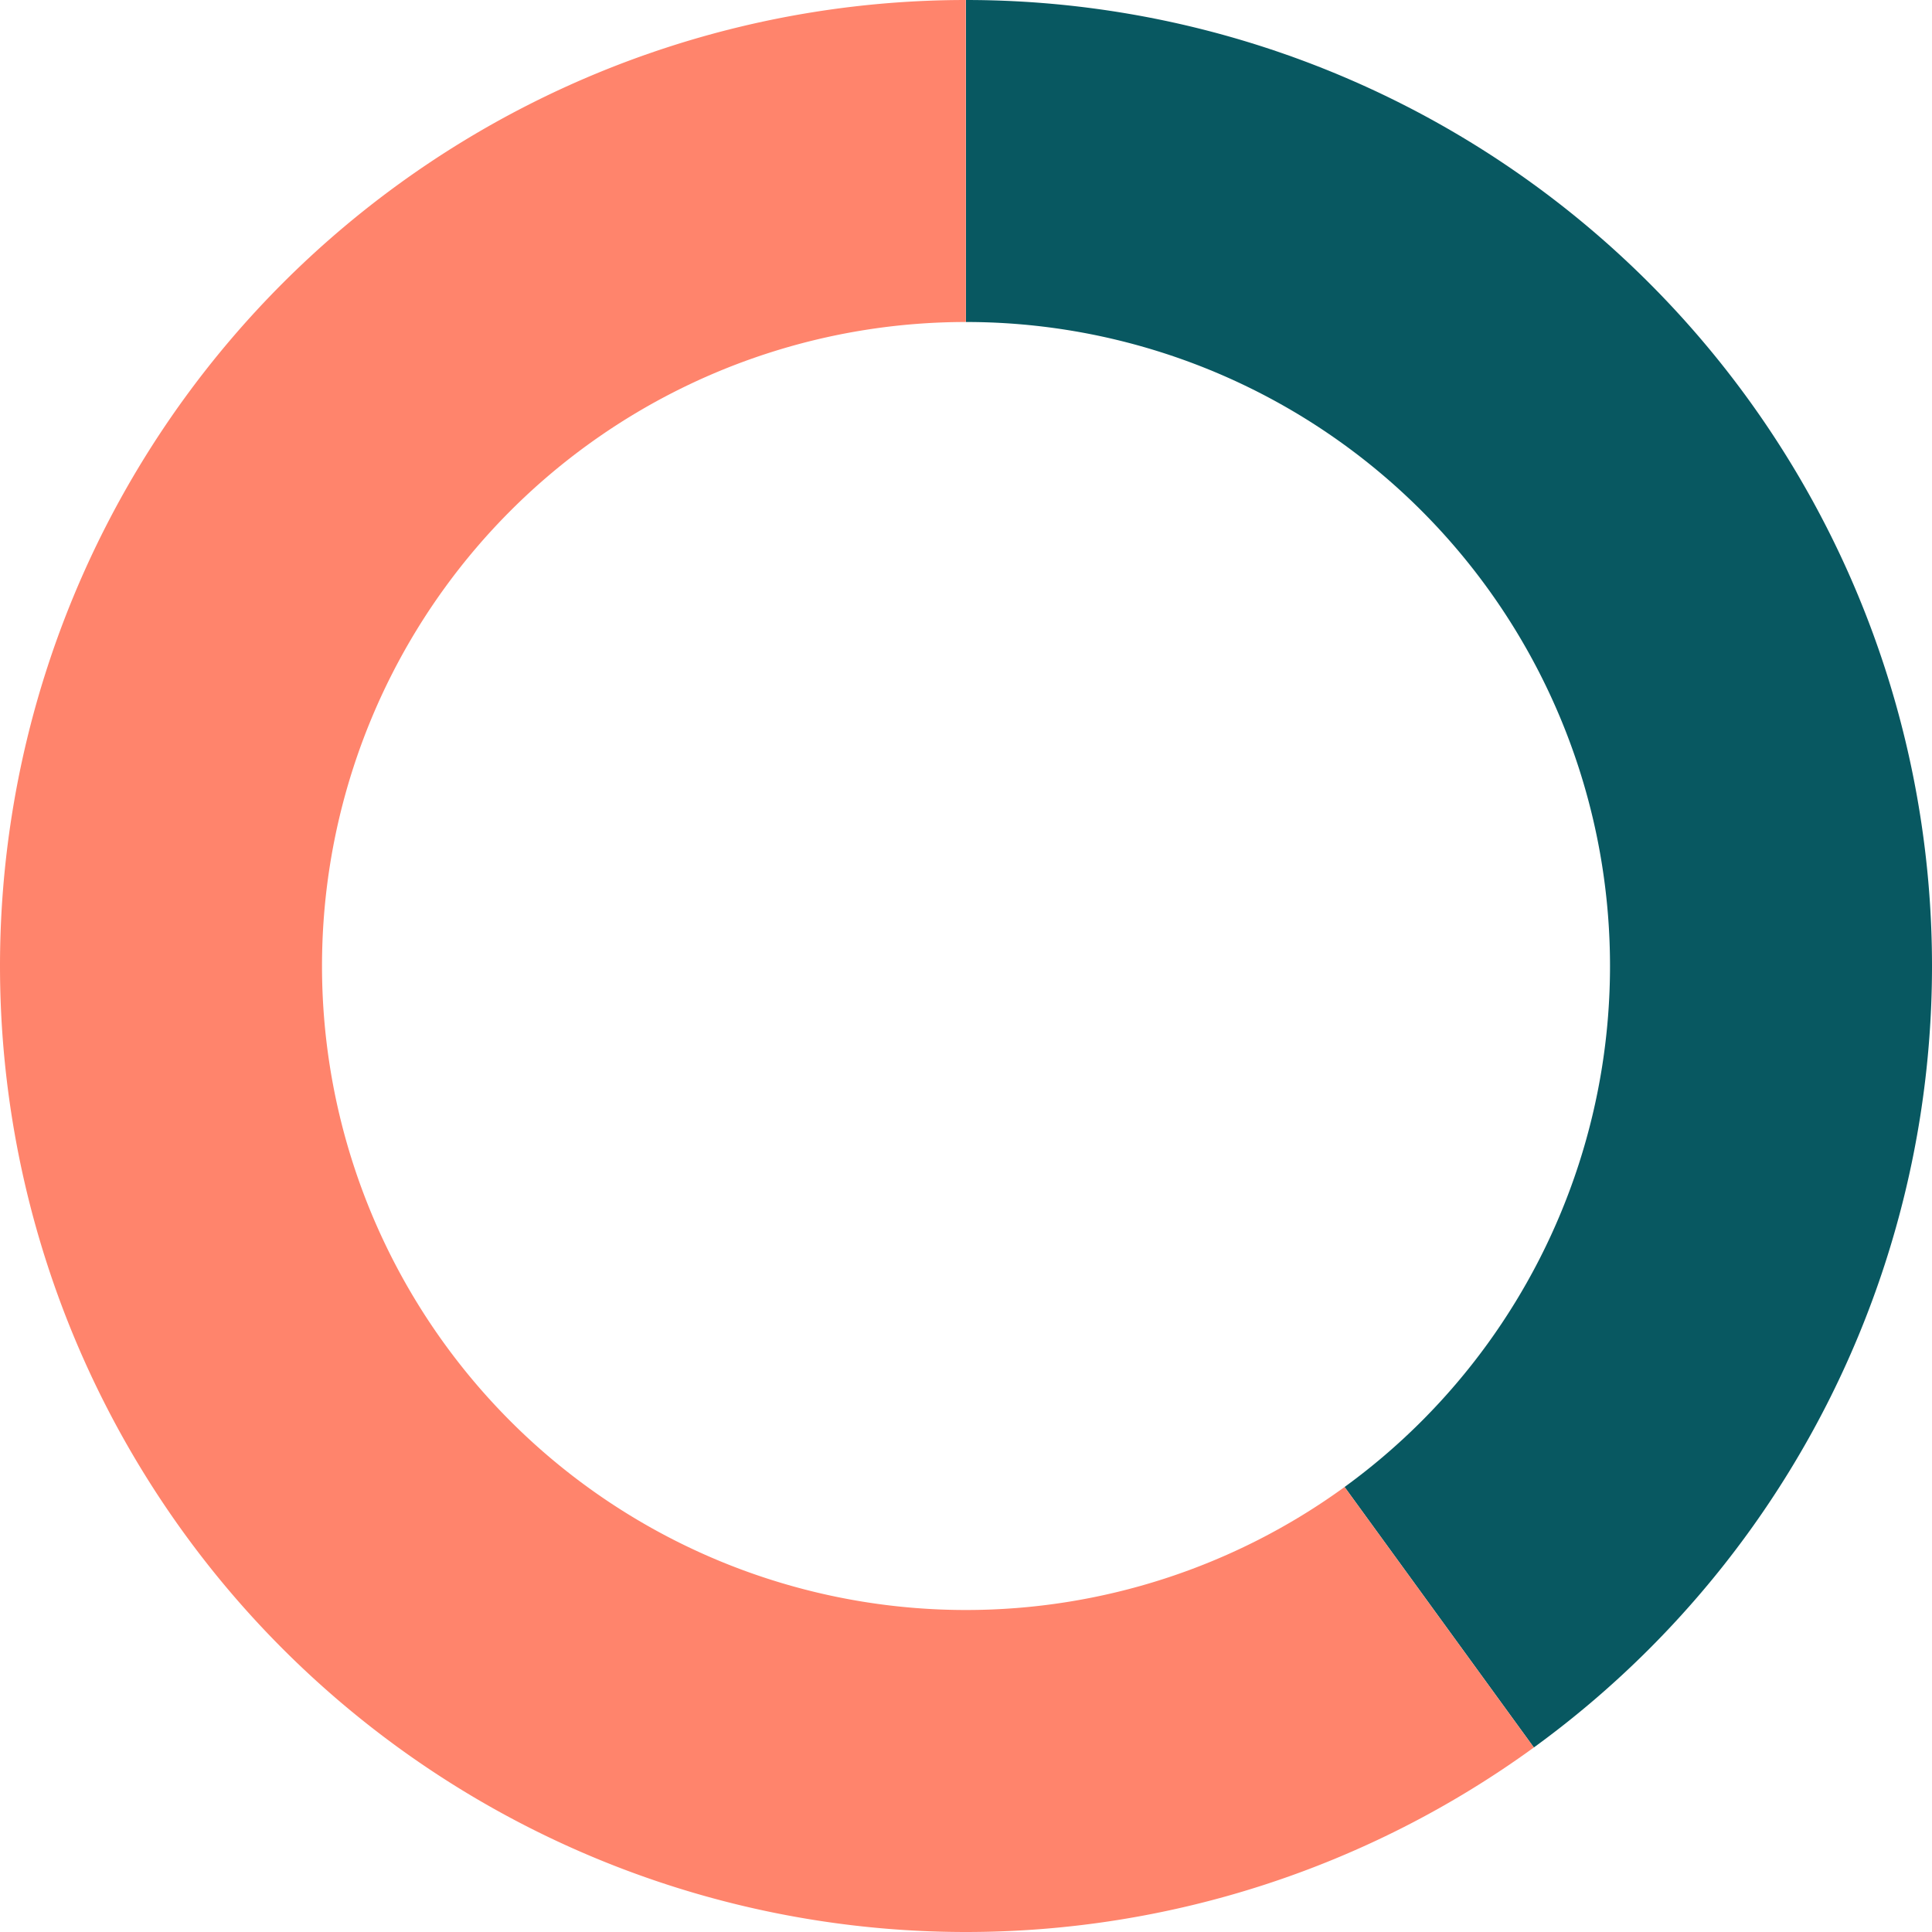
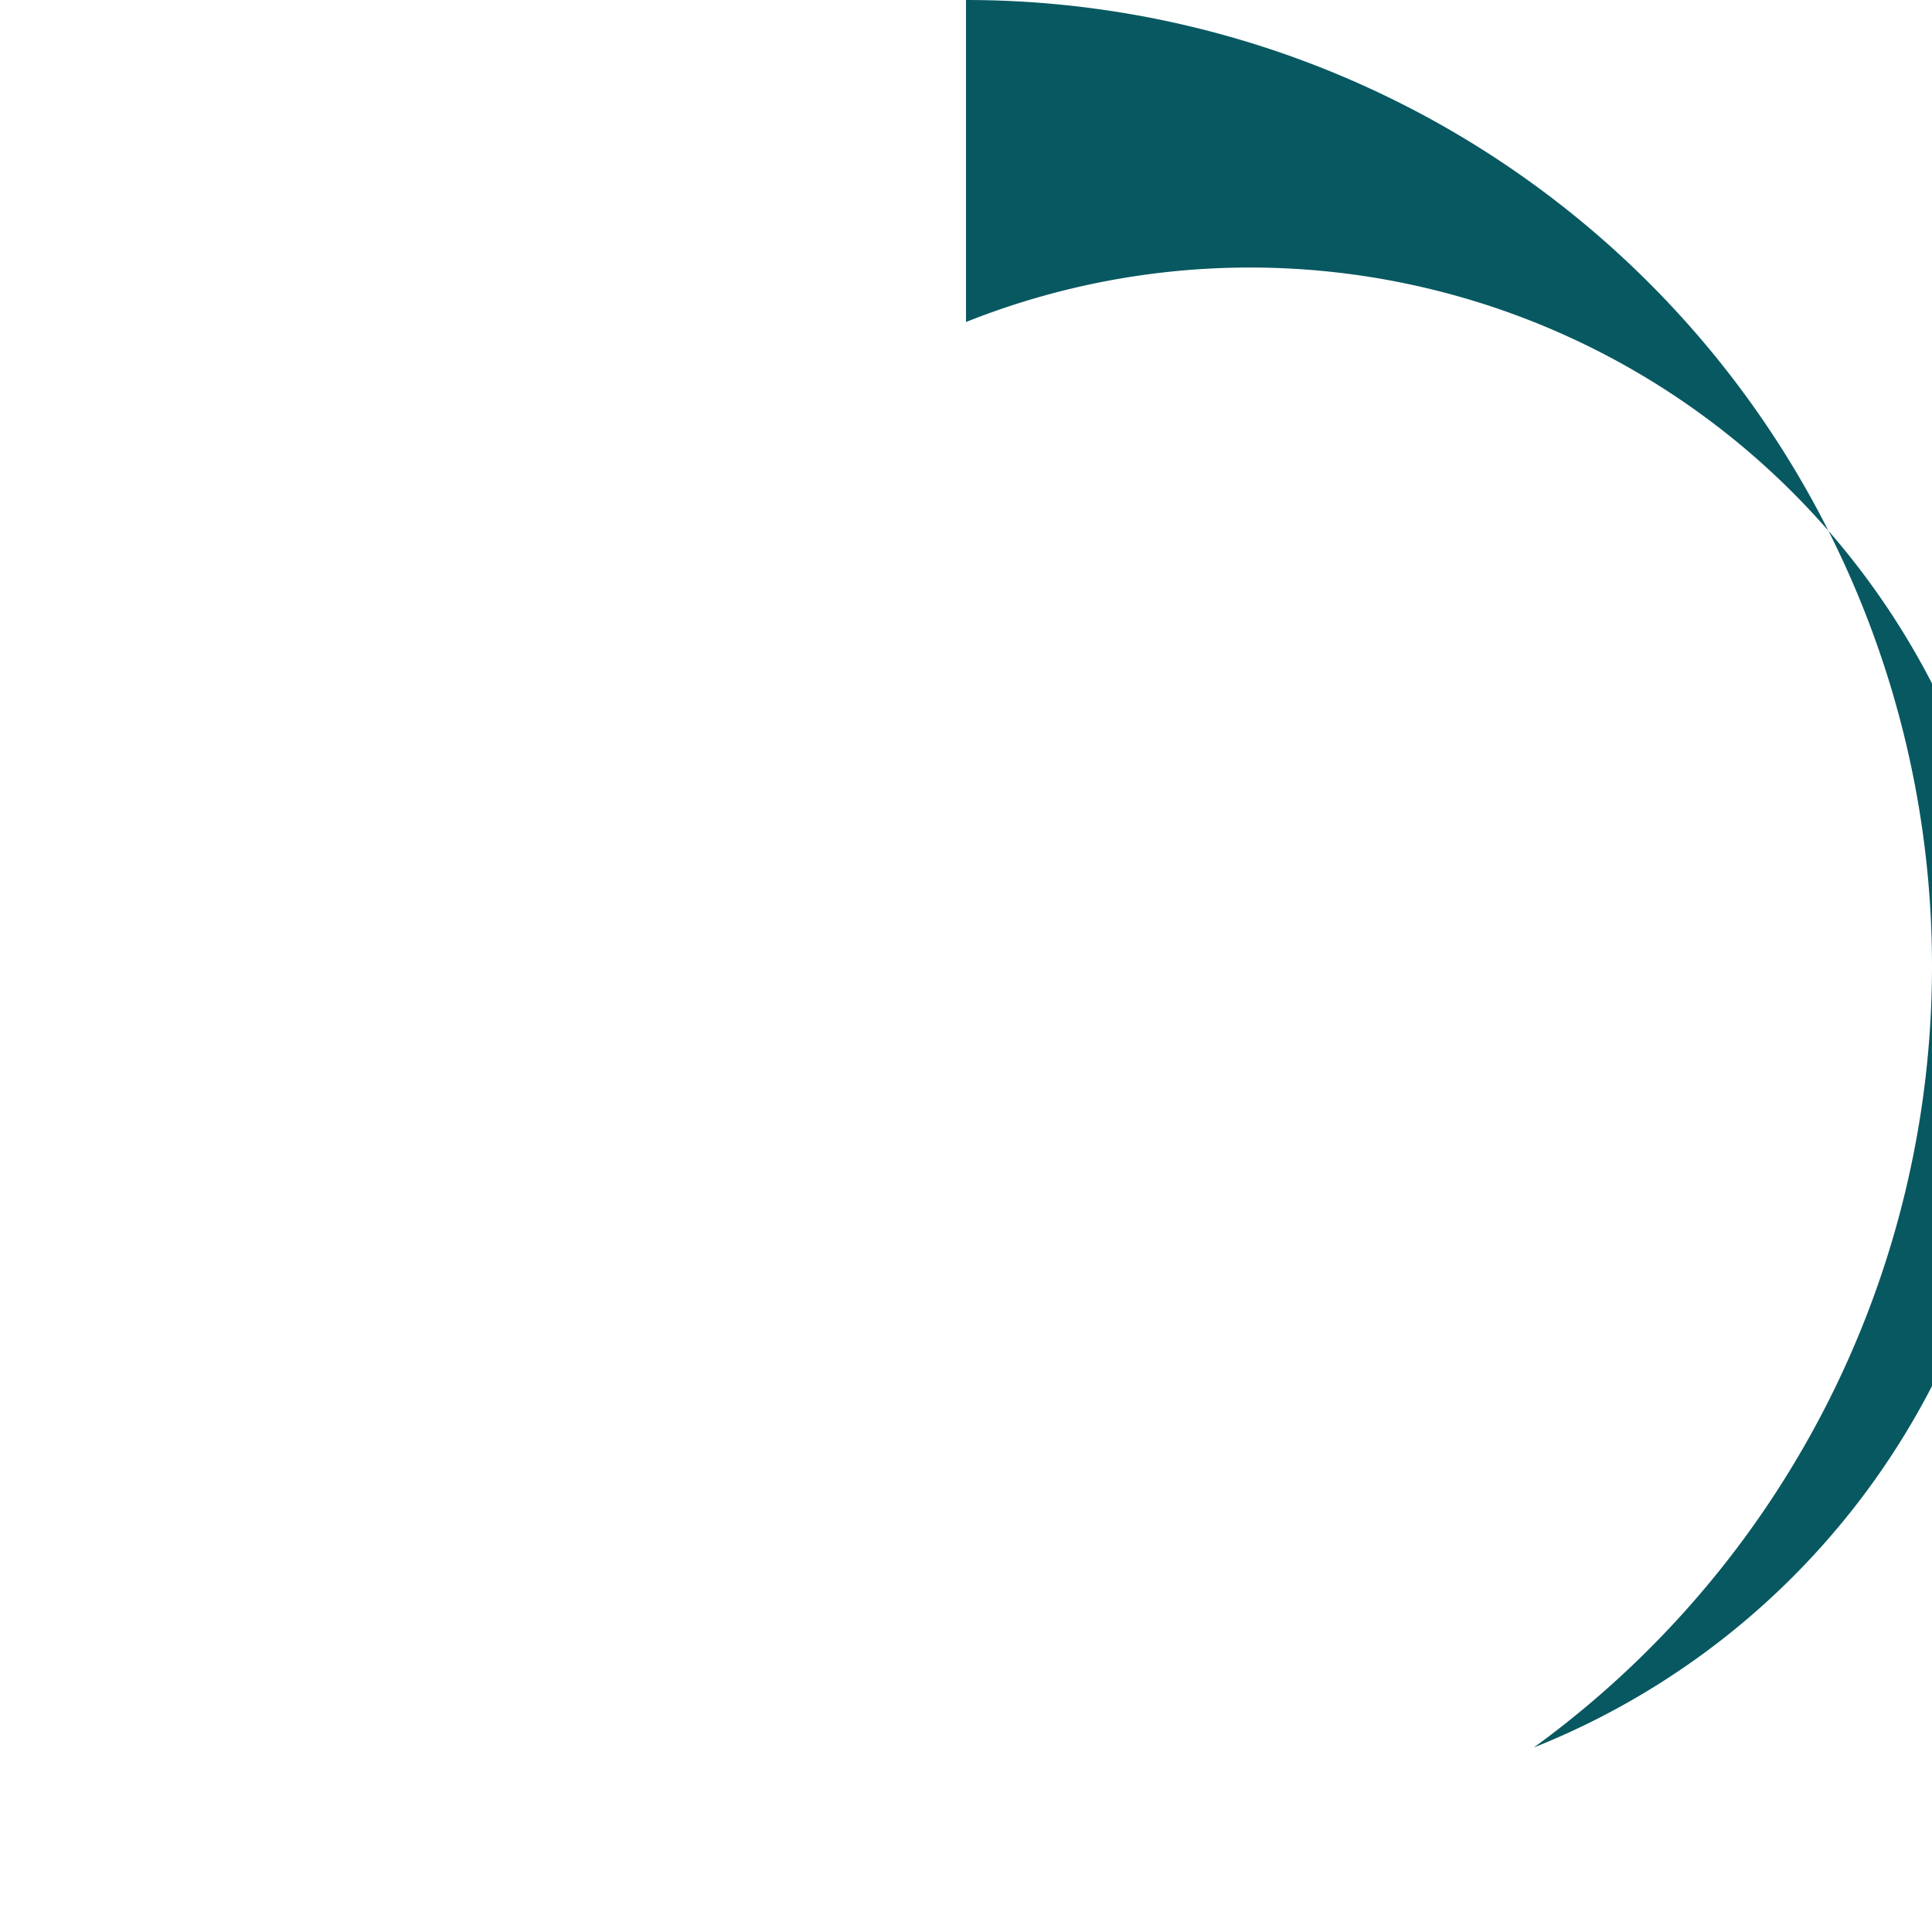
<svg xmlns="http://www.w3.org/2000/svg" id="sv" width="180" height="180" viewBox="0 0 180 180">
-   <path id="0" fill="#085861" d="M90, 0 A90,90 0 0 1 142.906,162.808 L125.271,138.539 A60,60 0 0 0 90,30 Z" />
-   <path id="1" fill="#ff846c" d="M142.906, 162.808 A90,90 0 1 1 89.984,0 L89.99,30 A60,60 0 1 0 125.271,138.539 Z" />
+   <path id="0" fill="#085861" d="M90, 0 A90,90 0 0 1 142.906,162.808 A60,60 0 0 0 90,30 Z" />
</svg>